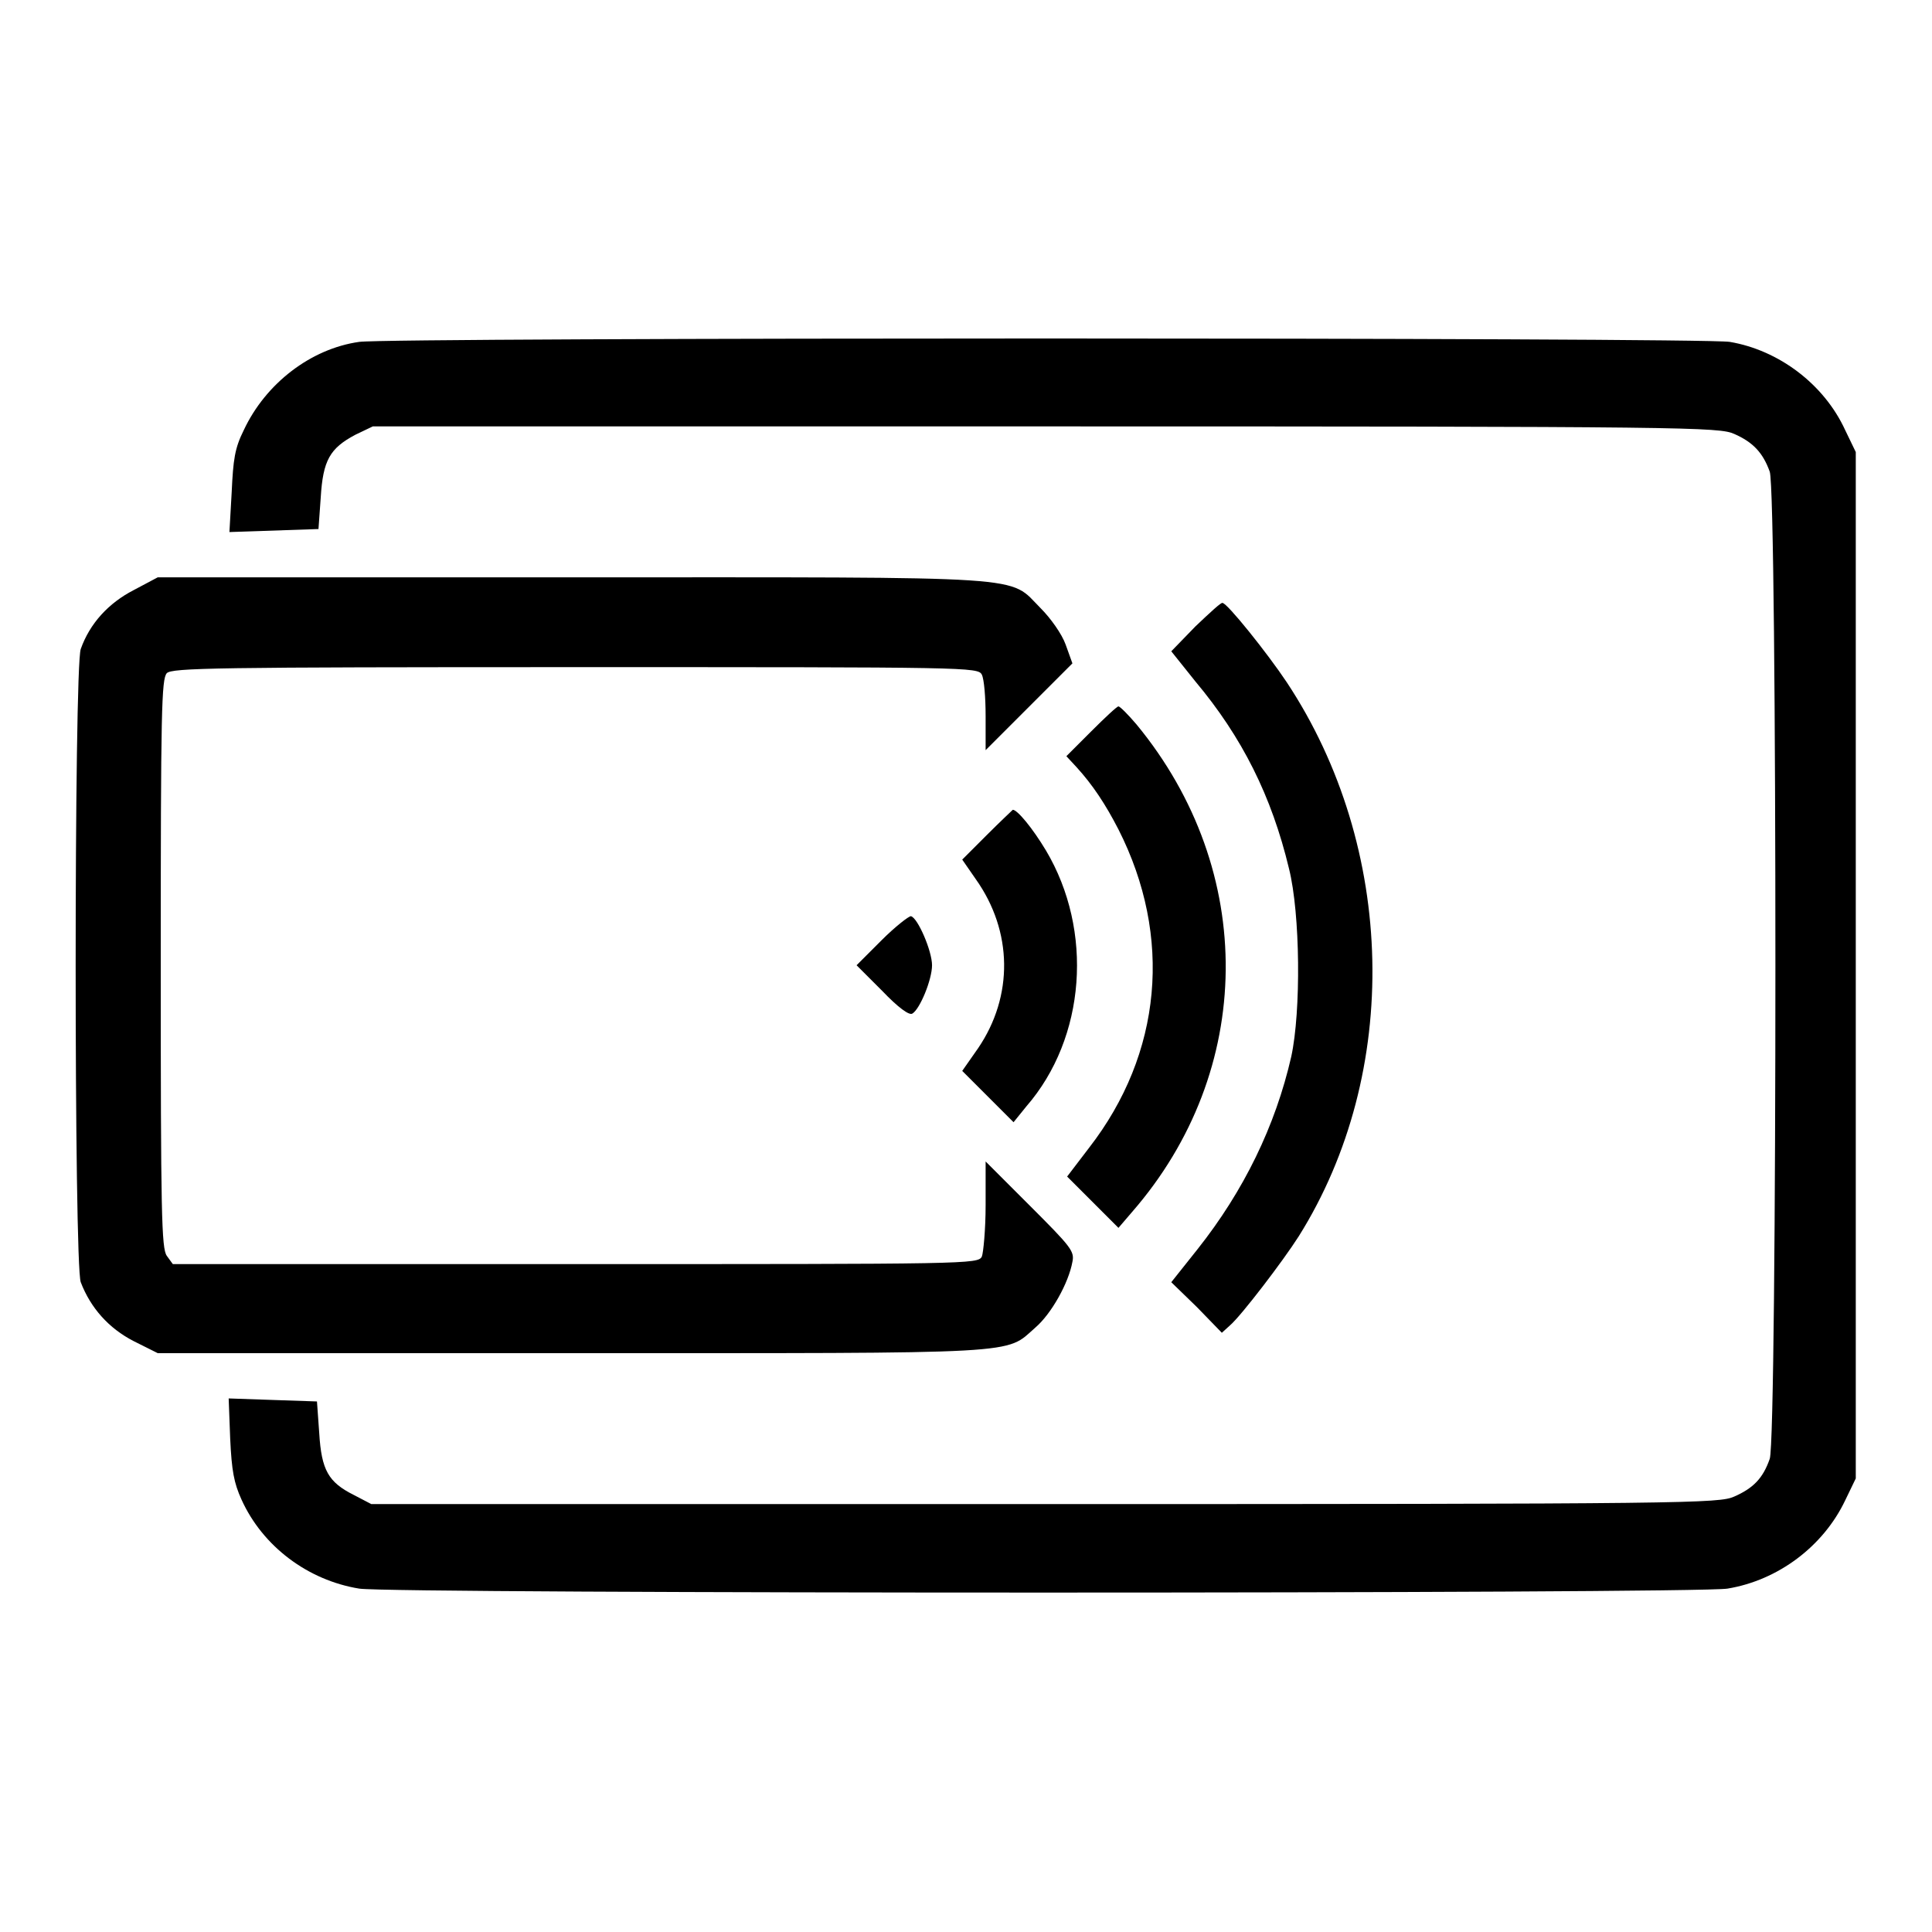
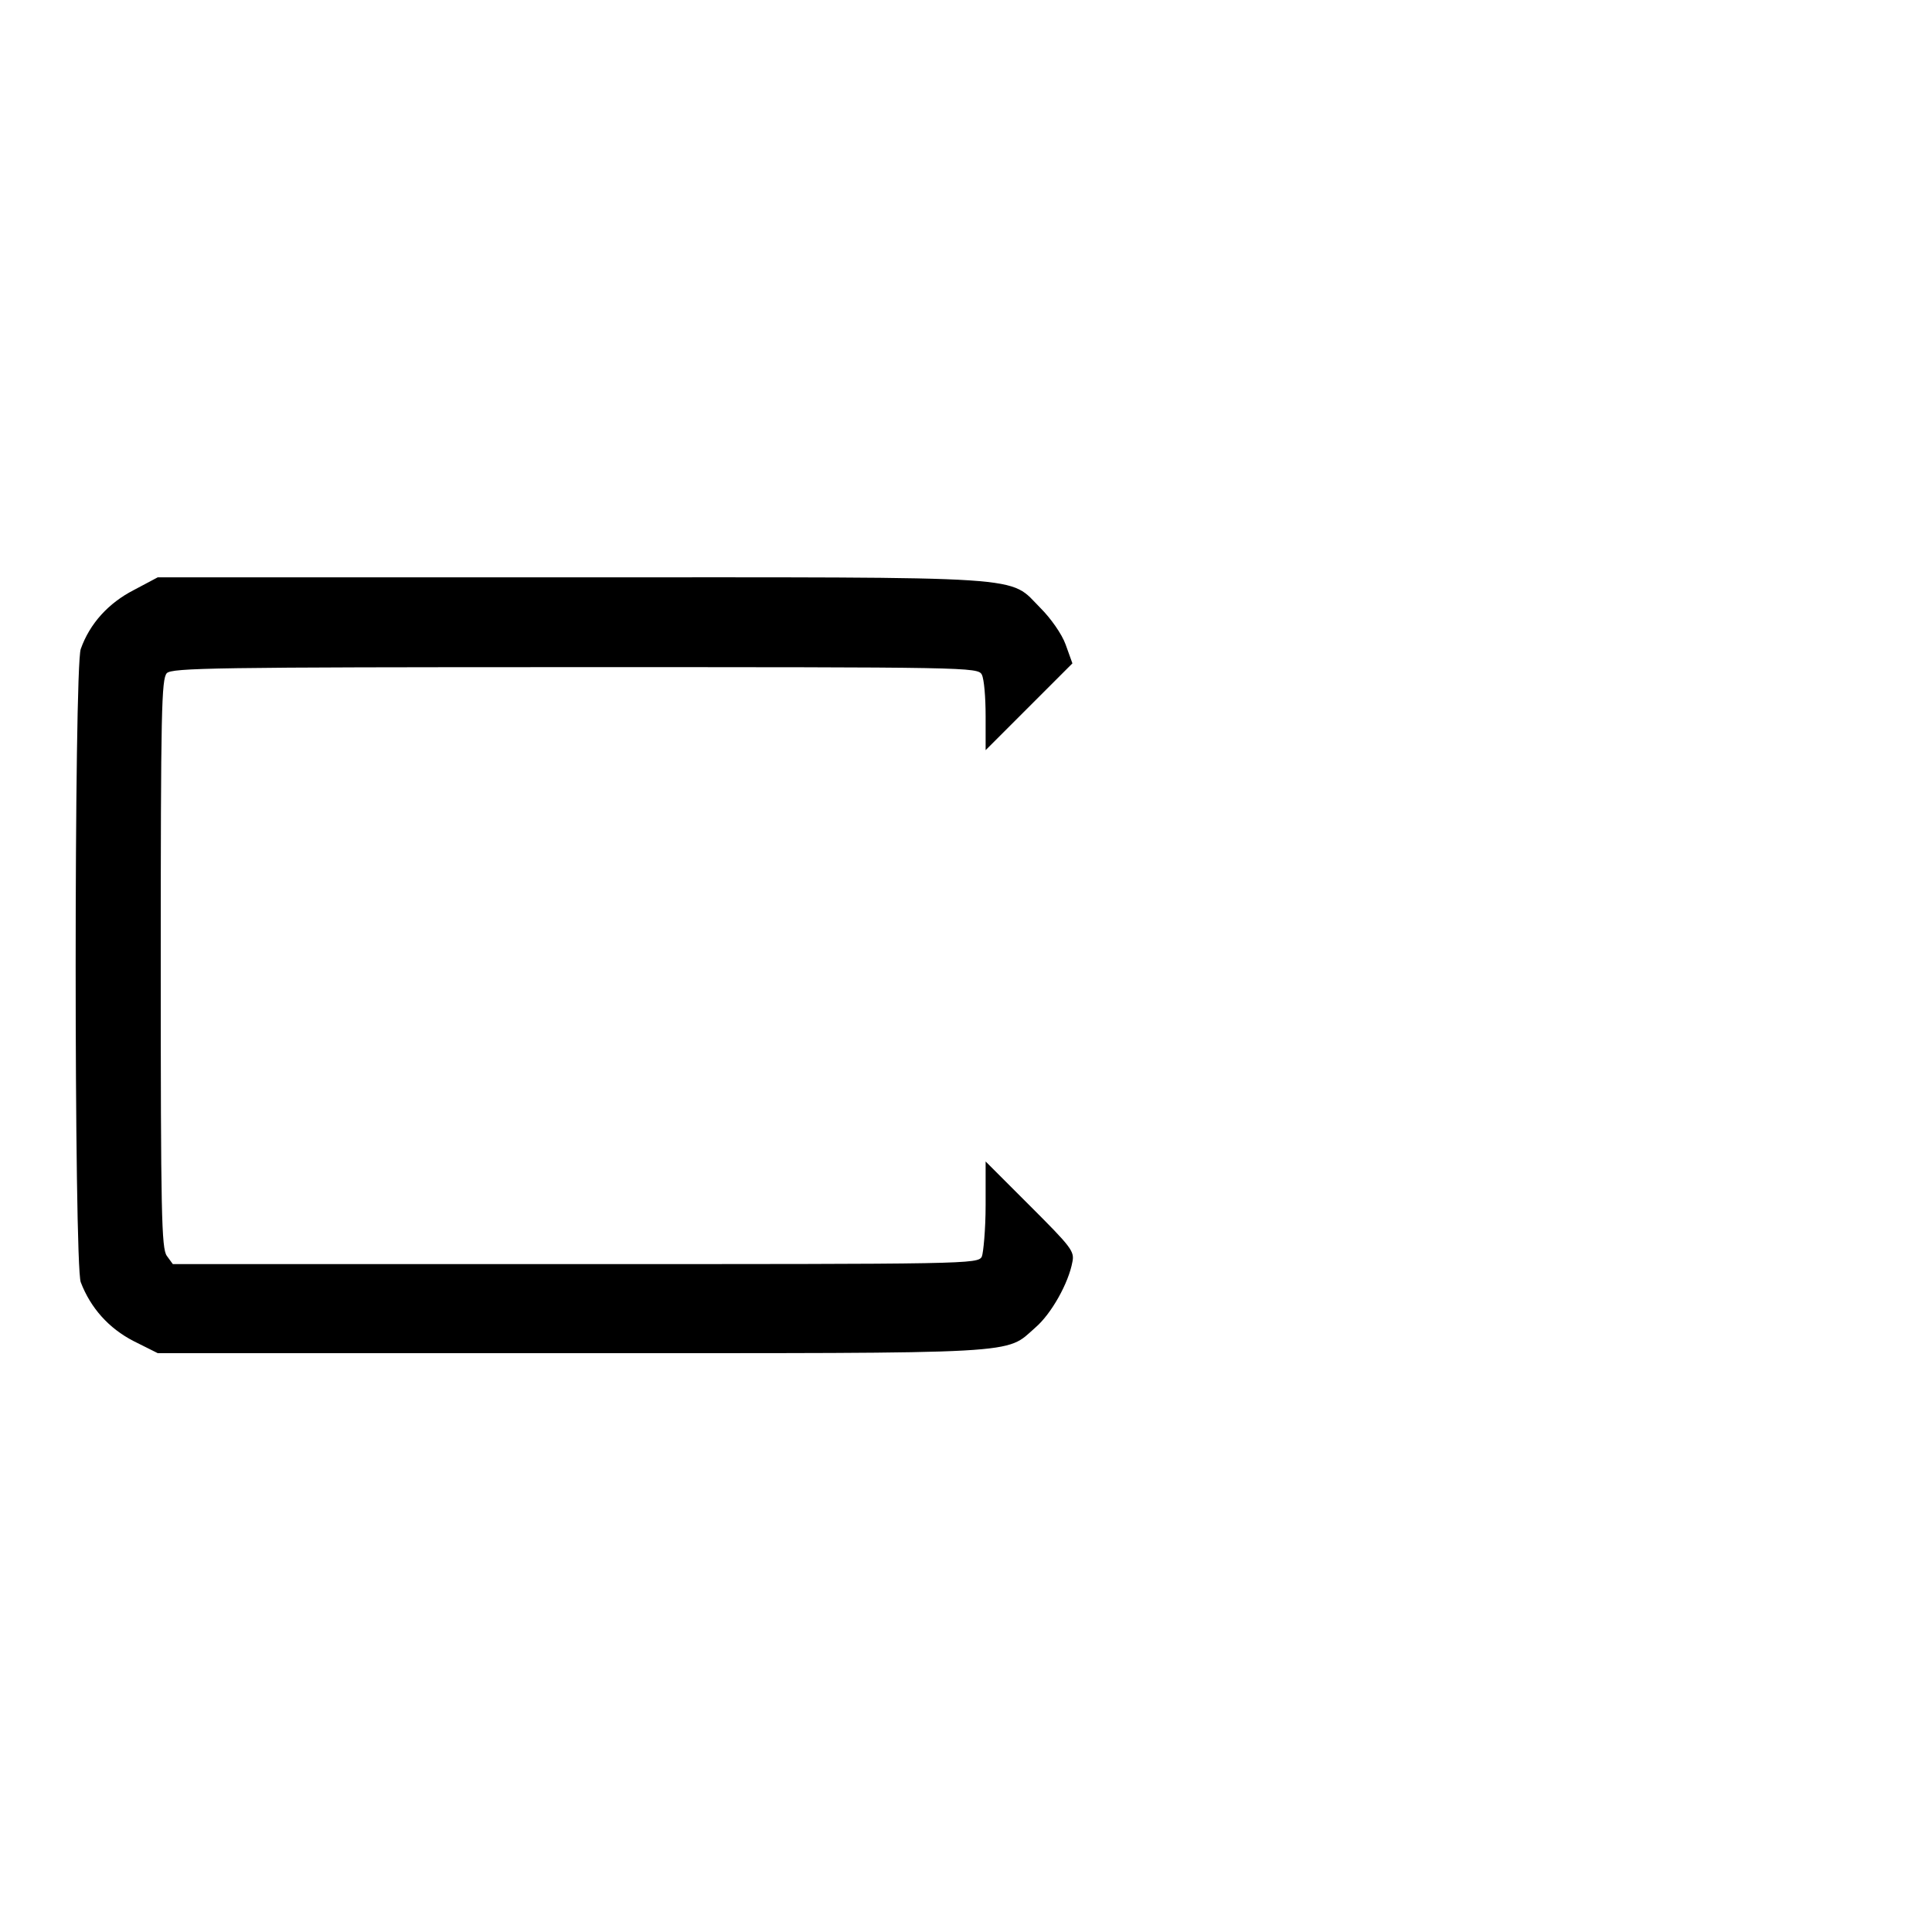
<svg xmlns="http://www.w3.org/2000/svg" version="1.1" x="0px" y="0px" viewBox="0 0 256 256" enable-background="new 0 0 256 256" xml:space="preserve">
  <g>
    <g>
      <g>
-         <path fill="#000000" d="M47.6,45.3c-6.4,0.9-12.4,5.5-15.3,11.7c-1.2,2.4-1.4,3.9-1.6,8.2l-0.3,5.3l5.9-0.2l5.9-0.2l0.3-4.2c0.3-4.9,1.2-6.5,4.6-8.3l2.3-1.1h89.2c85.4,0,89.2,0.1,91.2,1c2.5,1.1,3.8,2.5,4.7,5c1,2.9,1,127.9,0,130.8c-0.9,2.6-2.2,3.9-4.7,5c-2,0.9-5.8,1-91.2,1H49.2l-2.3-1.2c-3.4-1.7-4.3-3.3-4.6-8.2l-0.3-4.2l-5.9-0.2l-5.8-0.2l0.2,5.3c0.2,4.3,0.5,5.9,1.5,8.1c2.8,6.2,8.8,10.7,15.6,11.8c4.2,0.7,177.1,0.7,181.3,0c6.7-1.1,12.7-5.6,15.6-11.7l1.4-2.9V128V59.9l-1.4-2.9c-2.8-6.1-8.8-10.6-15.3-11.7C225.4,44.7,51.9,44.7,47.6,45.3z" />
        <path fill="#000000" d="M17.7,78.2c-3.3,1.7-5.8,4.4-7,7.8c-0.9,2.4-0.9,81.6,0,83.9c1.3,3.4,3.7,6.1,7,7.8l3.2,1.6h54.8c60.7,0,57.4,0.2,61.5-3.4c2.1-1.8,4.4-5.9,4.9-8.7c0.3-1.4-0.2-2-5.6-7.4l-5.9-5.9v5.8c0,3.2-0.3,6.3-0.5,6.8c-0.5,1-1.7,1-53.9,1H22.9l-0.8-1.1c-0.7-1-0.8-5.5-0.8-38.8c0-33.5,0.1-37.6,0.8-38.4c0.7-0.7,6.3-0.8,54.1-0.8c52.2,0,53.4,0,53.9,1c0.3,0.6,0.5,3,0.5,5.5v4.5l5.8-5.8l5.7-5.7l-0.9-2.5c-0.5-1.4-2-3.5-3.3-4.8c-4.4-4.4-0.2-4.1-62.2-4.1H20.9L17.7,78.2z" />
-         <path fill="#000000" d="M158.4,83l-3.2,3.3l3.2,4c6.2,7.4,10.1,15.2,12.4,24.8c1.5,6,1.6,18.9,0.3,24.9c-2.1,9.2-6.3,17.8-12.4,25.5l-3.5,4.4l3.4,3.3l3.3,3.4l1.1-1c1.5-1.3,7-8.5,9.1-11.8c13.6-21.7,12.9-51.5-1.6-73.4c-2.6-3.9-7.9-10.5-8.5-10.5C161.9,79.7,160.3,81.2,158.4,83z" />
-         <path fill="#000000" d="M144.6,96.9l-3.3,3.3l1.3,1.4c2.2,2.4,3.9,5,5.6,8.3c7.2,14.2,5.8,29.7-3.9,42.2l-2.9,3.8l3.4,3.4l3.4,3.4l1.8-2.1c16.3-18.7,16.6-45.2,0.6-64.6c-1.1-1.3-2.2-2.4-2.4-2.4C148,93.6,146.4,95.1,144.6,96.9z" />
-         <path fill="#000000" d="M130.7,110.7l-3.2,3.2l1.8,2.6c4.9,6.9,5,15.5,0.3,22.4l-2.1,3l3.4,3.4l3.4,3.4l1.7-2.1c7.9-9.1,8.9-23.3,2.6-33.9c-1.8-3-3.8-5.4-4.4-5.4C134.1,107.4,132.5,108.9,130.7,110.7z" />
-         <path fill="#000000" d="M116.8,124.6l-3.3,3.3l3.4,3.4c2.1,2.2,3.6,3.3,4,3c1-0.6,2.6-4.5,2.6-6.4c0-1.9-1.9-6.3-2.8-6.5C120.4,121.4,118.6,122.8,116.8,124.6z" />
      </g>
    </g>
  </g>
</svg>